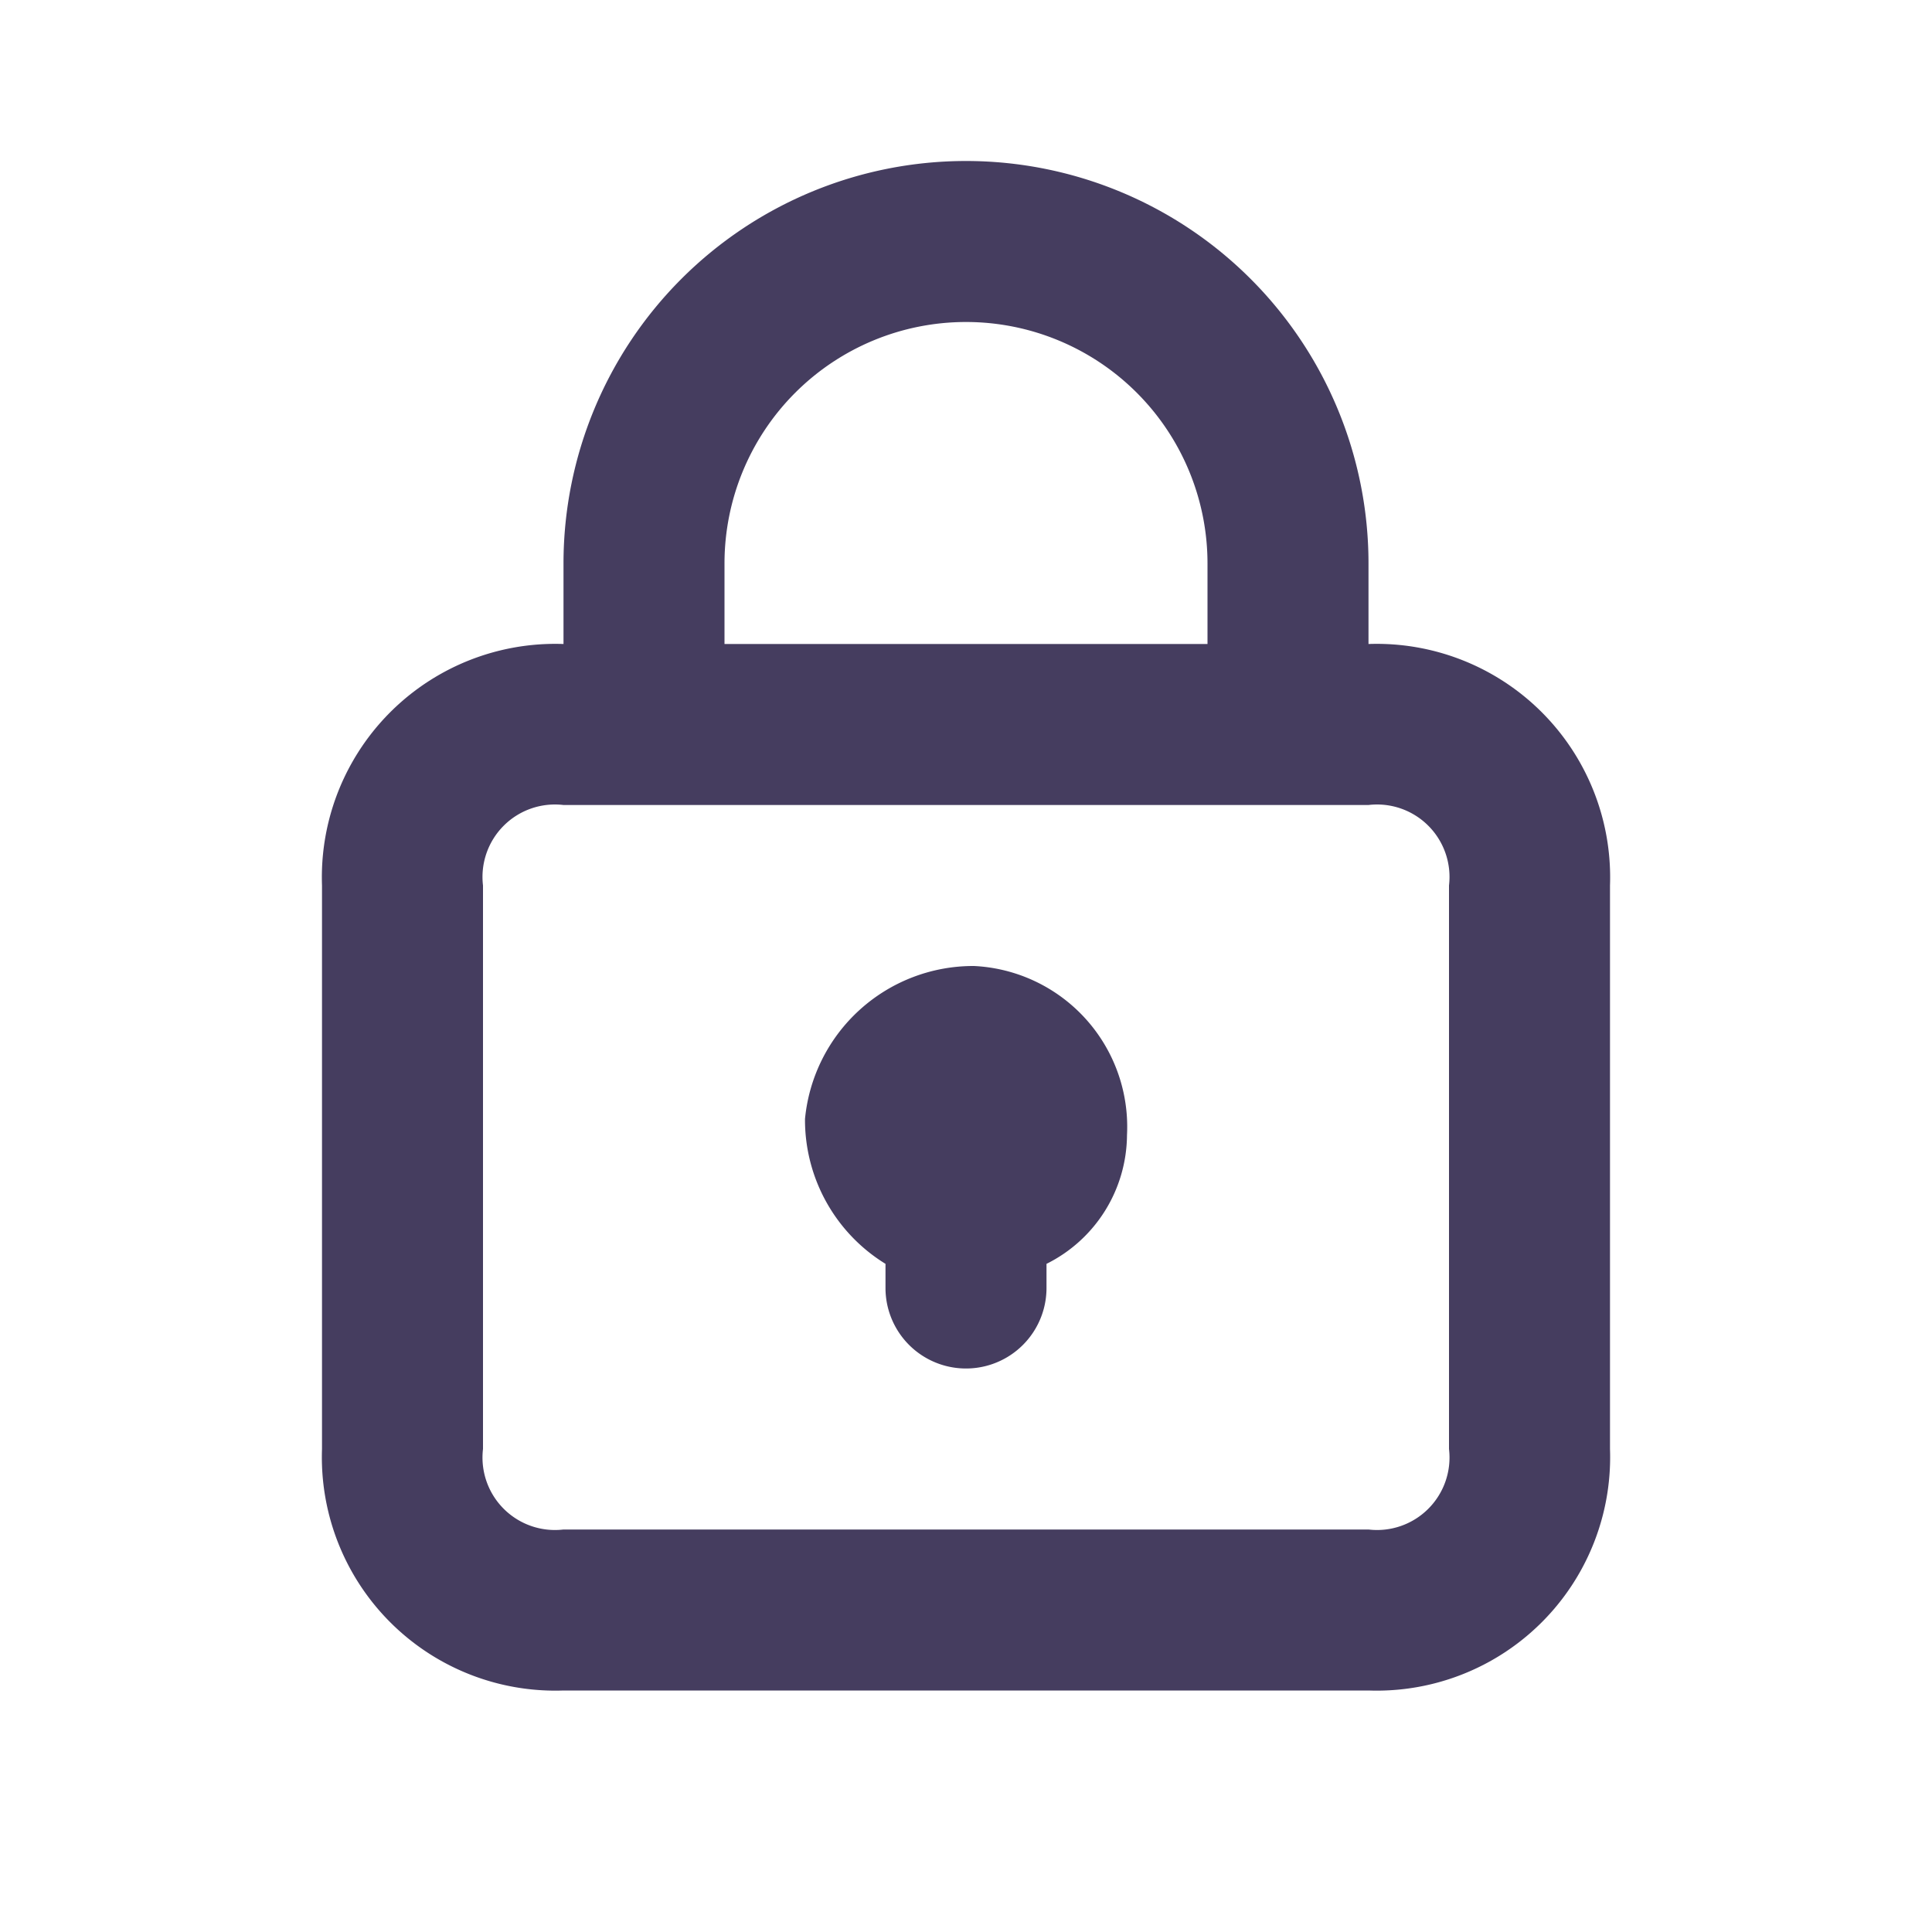
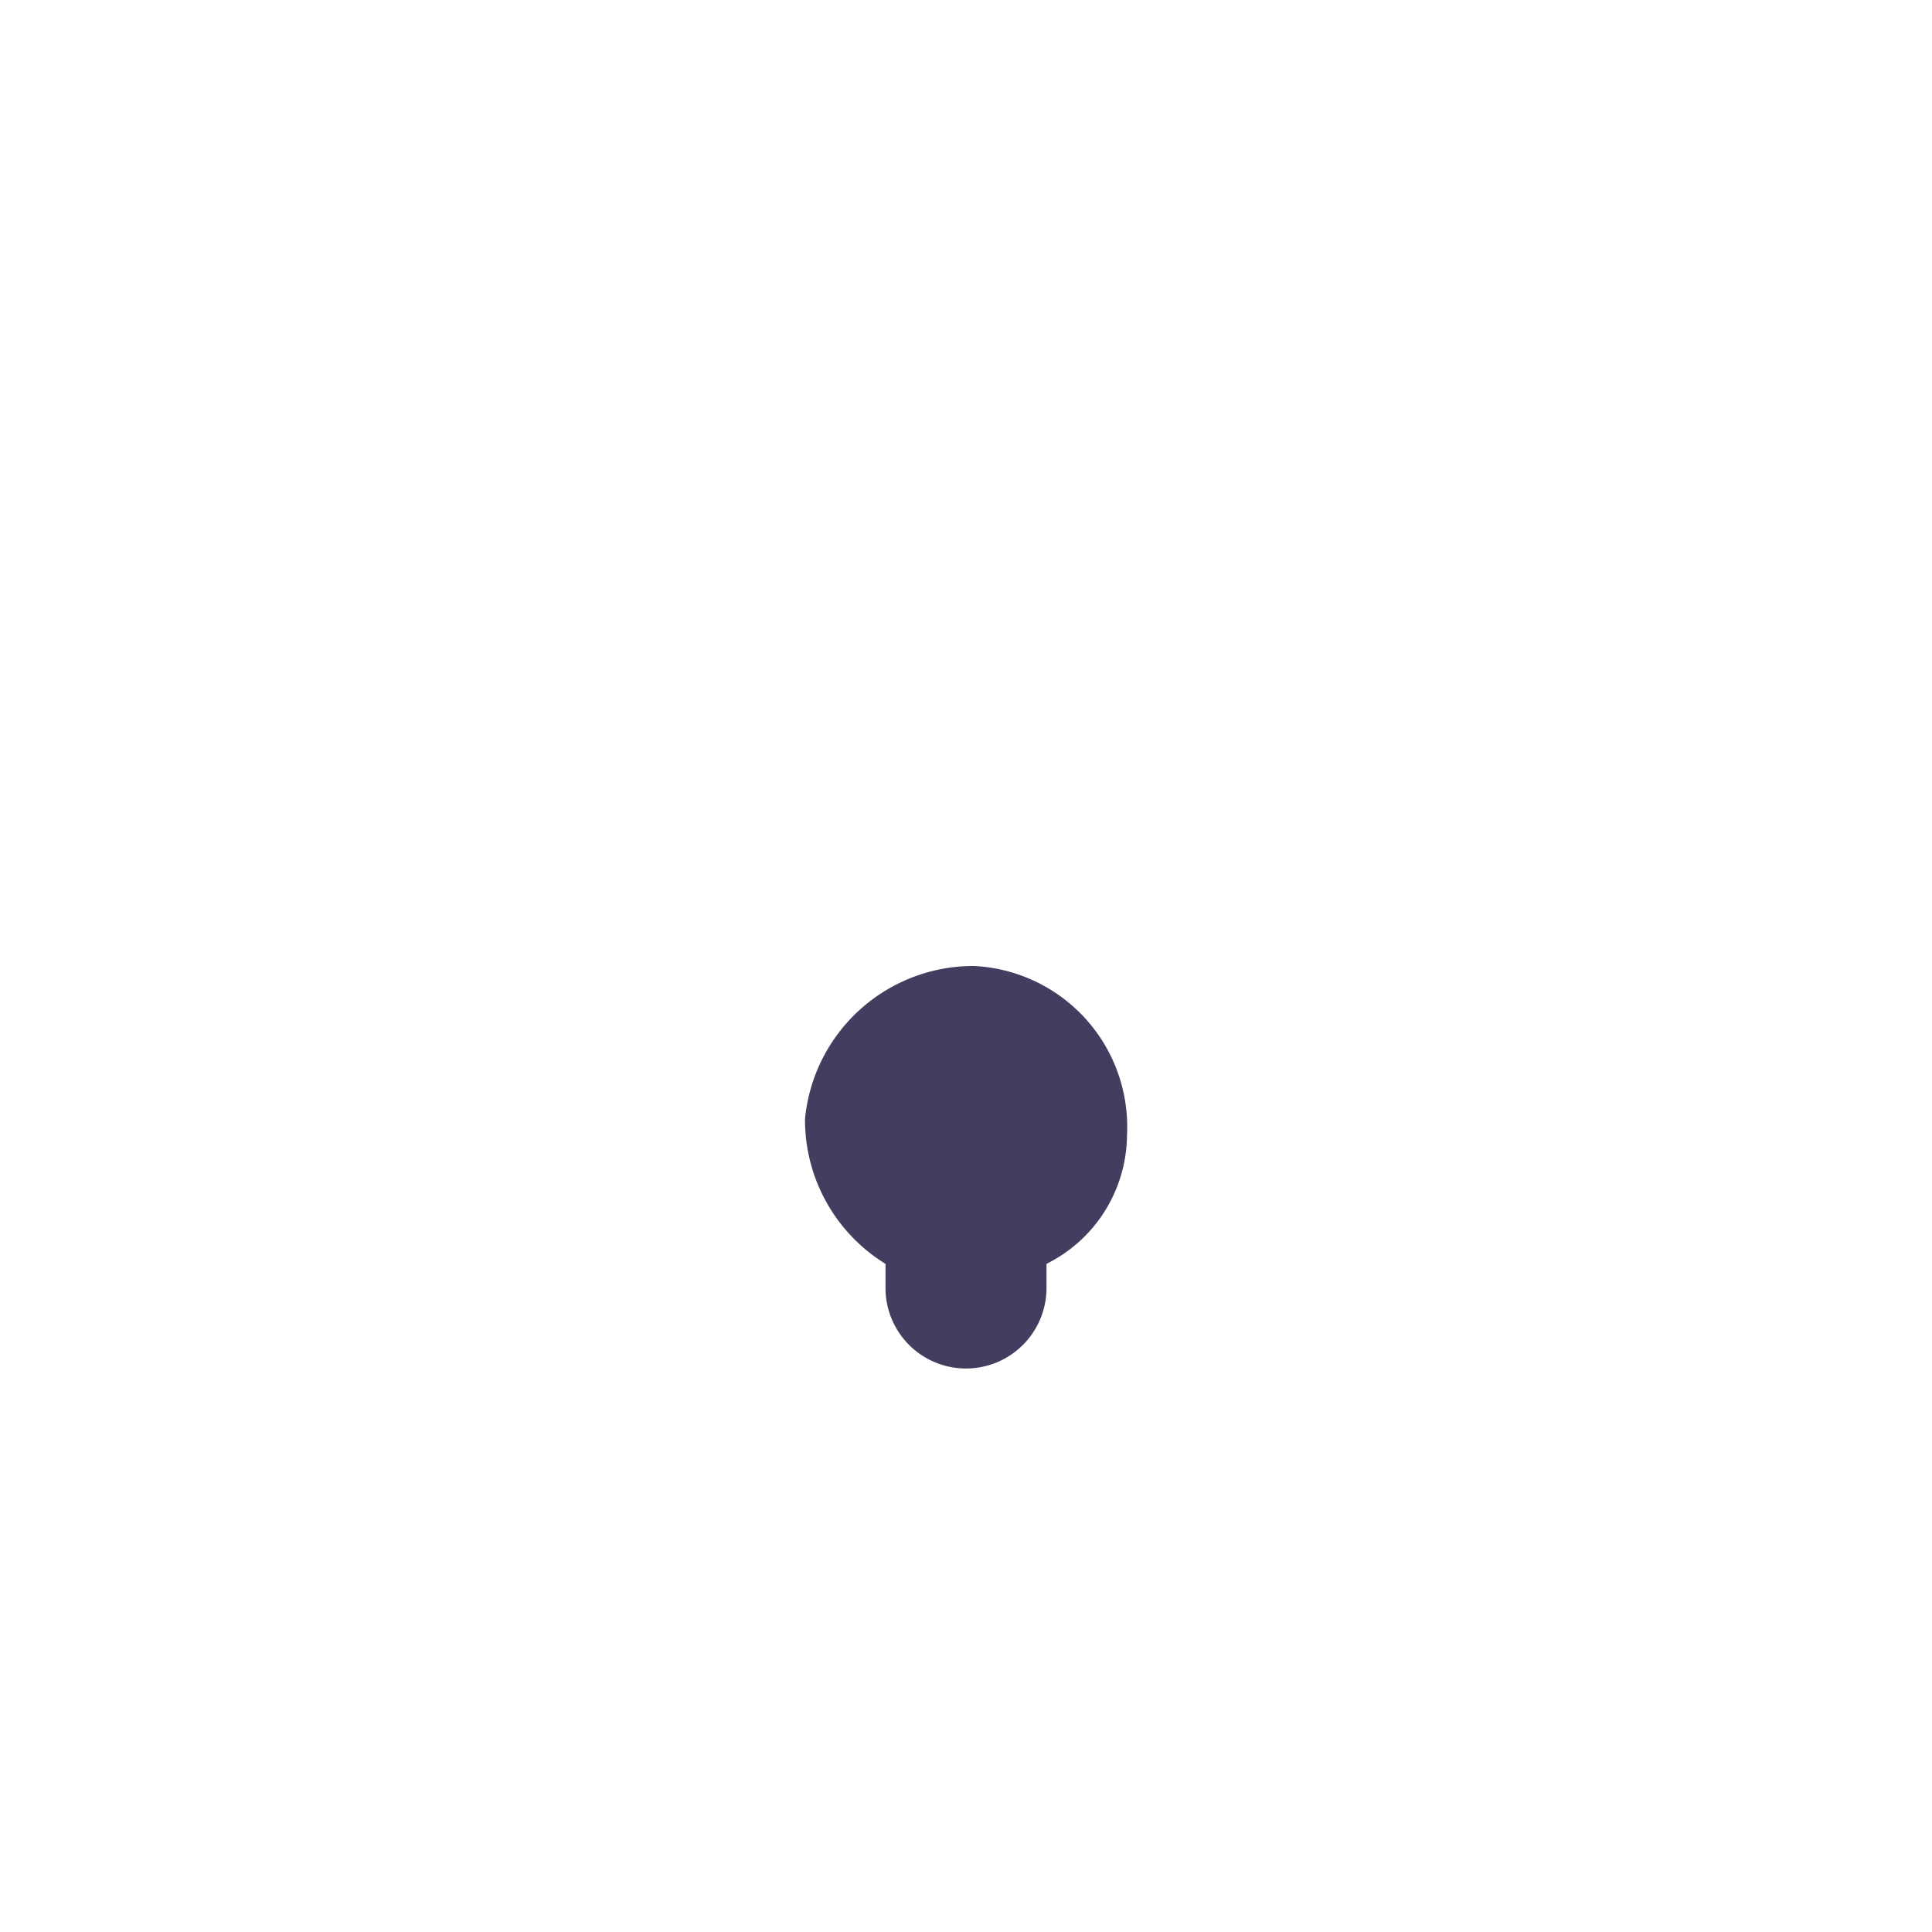
<svg xmlns="http://www.w3.org/2000/svg" id="Layer_1" data-name="Layer 1" viewBox="0 0 24 24">
  <title>13Artboard 4</title>
-   <path d="M17,8V7A5,5,0,0,0,7,7V8a2.9,2.9,0,0,0-3,3v7a2.9,2.9,0,0,0,3,3H17a2.9,2.9,0,0,0,3-3V11A2.9,2.9,0,0,0,17,8ZM9,7a3,3,0,0,1,6,0V8H9Zm9,11a.9.9,0,0,1-1,1H7a.9.9,0,0,1-1-1V11a.9.9,0,0,1,1-1H17a.9.9,0,0,1,1,1Z" fill="#453d5f" />
  <path d="M12.1,12A2.1,2.1,0,0,0,10,13.9a2.1,2.1,0,0,0,1,1.8V16a1,1,0,0,0,2,0v-.3a1.8,1.8,0,0,0,1-1.6A2,2,0,0,0,12.1,12Z" fill="#453d5f" />
</svg>